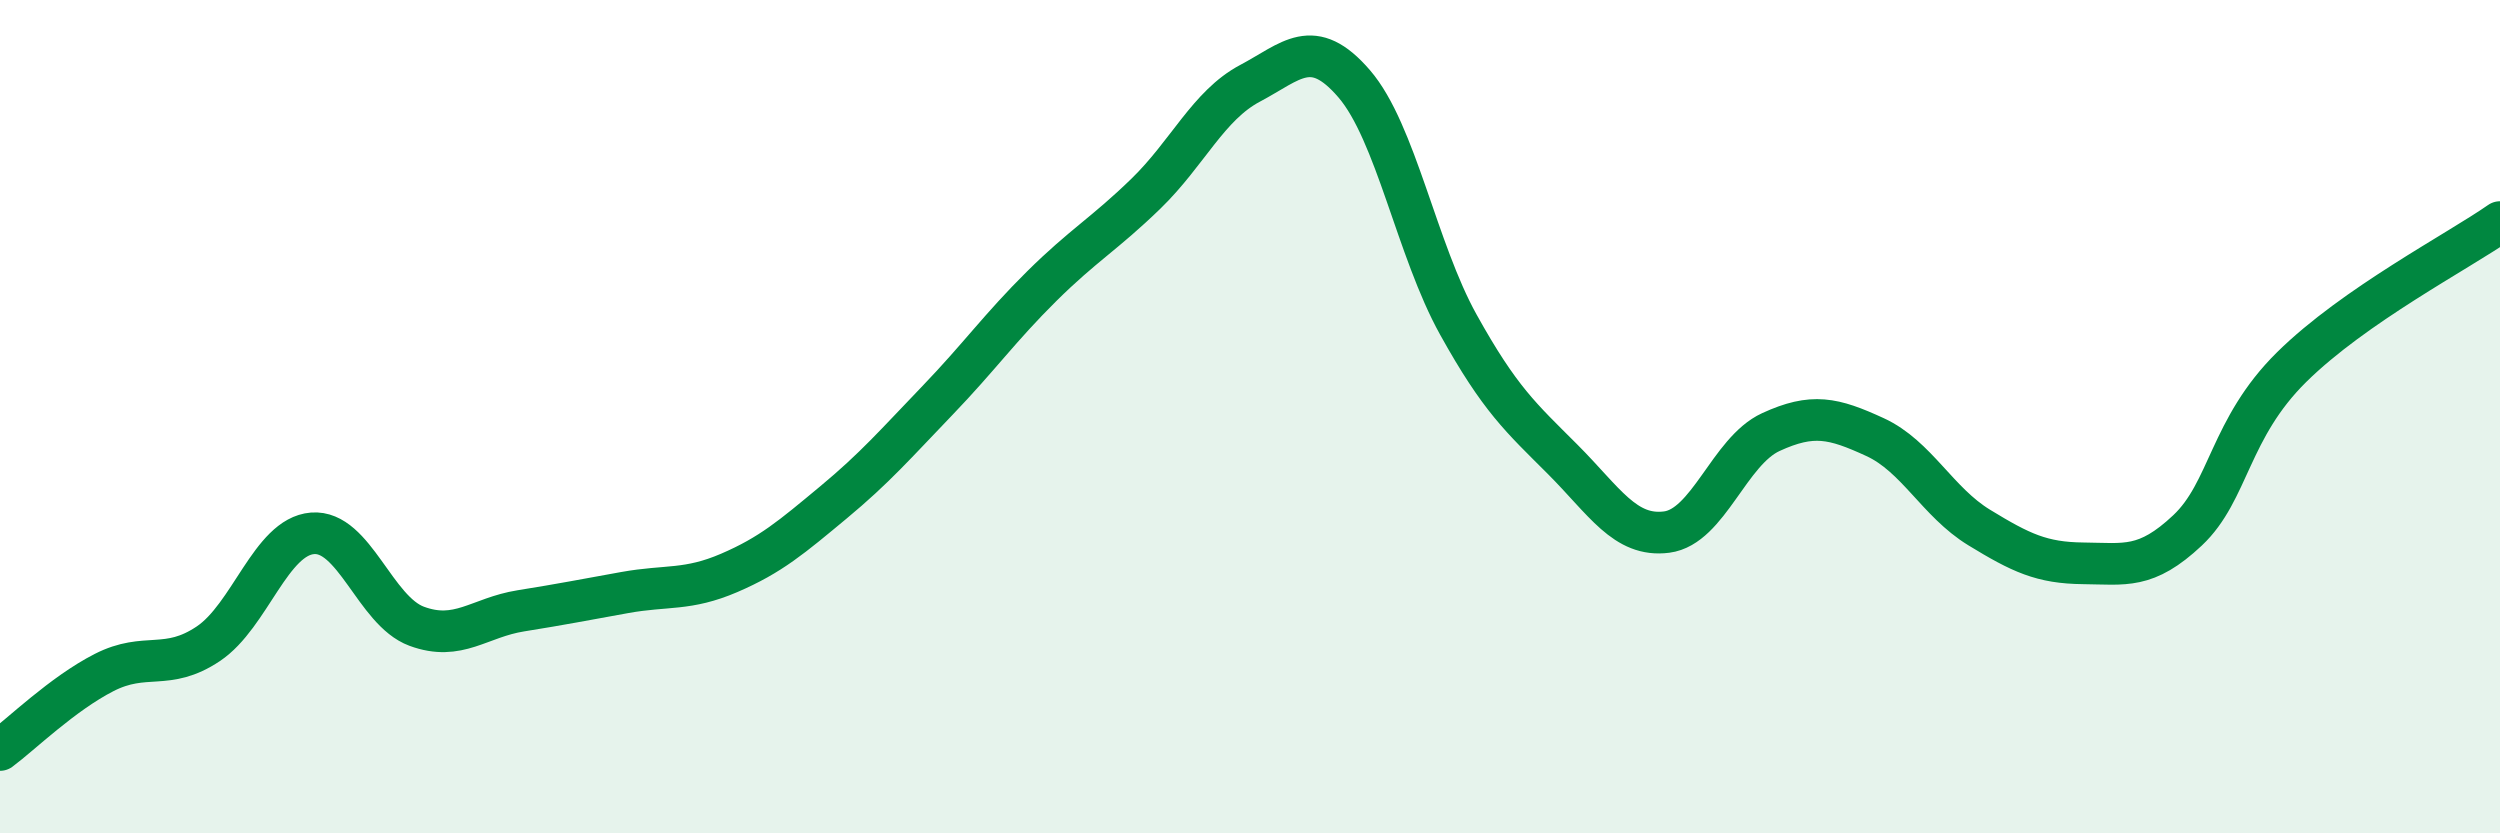
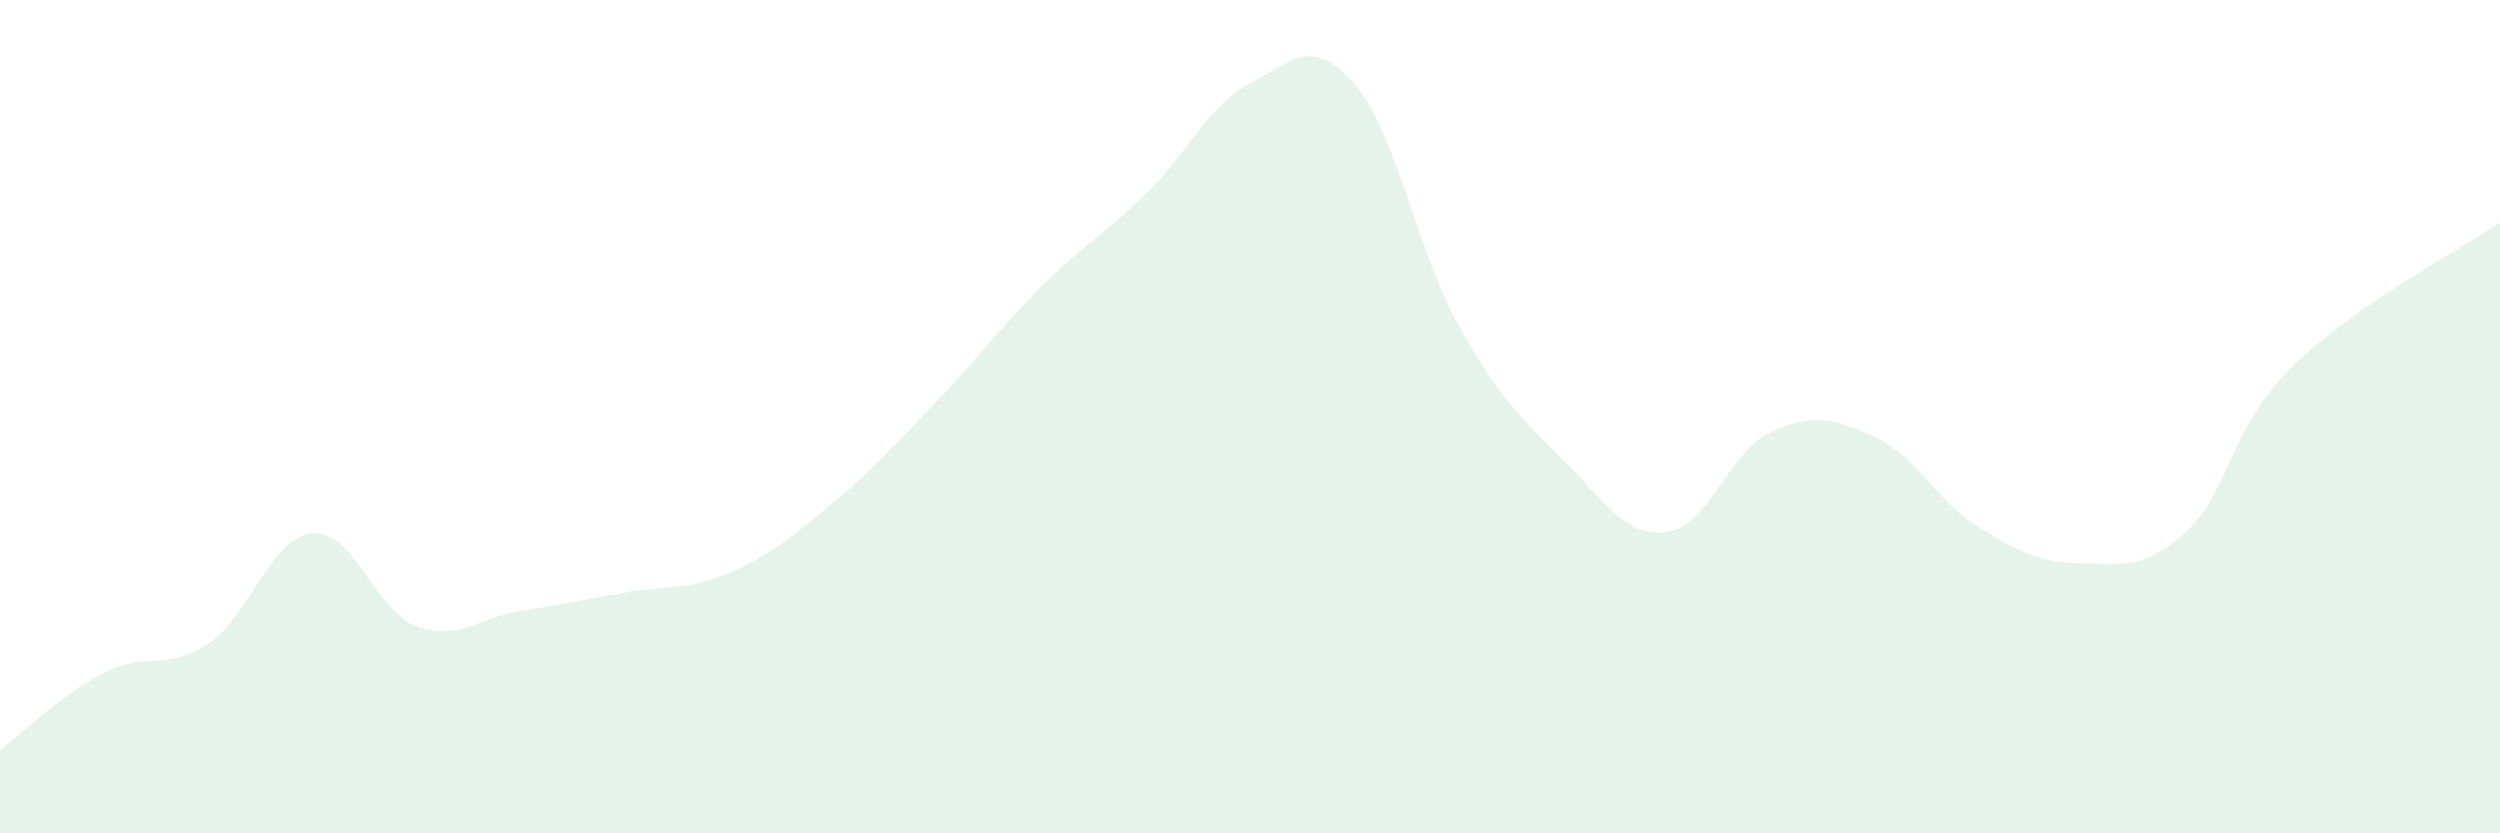
<svg xmlns="http://www.w3.org/2000/svg" width="60" height="20" viewBox="0 0 60 20">
  <path d="M 0,18 C 0.5,17.63 1.5,16.65 2.5,16.14 C 3.5,15.63 4,16.12 5,15.45 C 6,14.78 6.5,12.88 7.5,12.8 C 8.5,12.72 9,14.66 10,15.03 C 11,15.4 11.5,14.82 12.5,14.66 C 13.5,14.5 14,14.4 15,14.22 C 16,14.04 16.5,14.18 17.5,13.75 C 18.5,13.32 19,12.89 20,12.06 C 21,11.23 21.5,10.65 22.5,9.61 C 23.5,8.57 24,7.86 25,6.87 C 26,5.88 26.5,5.62 27.5,4.65 C 28.5,3.68 29,2.53 30,2 C 31,1.47 31.5,0.85 32.5,2.01 C 33.5,3.17 34,5.99 35,7.79 C 36,9.59 36.5,10.02 37.5,11.02 C 38.5,12.02 39,12.9 40,12.77 C 41,12.64 41.5,10.83 42.5,10.37 C 43.5,9.91 44,10.03 45,10.49 C 46,10.95 46.5,12.05 47.5,12.66 C 48.5,13.27 49,13.51 50,13.52 C 51,13.53 51.5,13.67 52.5,12.73 C 53.5,11.79 53.5,10.29 55,8.81 C 56.5,7.33 59,6.03 60,5.33L60 20L0 20Z" fill="#008740" opacity="0.1" stroke-linecap="round" stroke-linejoin="round" />
-   <path d="M 0,18 C 0.5,17.63 1.5,16.65 2.5,16.14 C 3.5,15.63 4,16.12 5,15.45 C 6,14.78 6.5,12.88 7.5,12.8 C 8.5,12.72 9,14.66 10,15.03 C 11,15.4 11.5,14.82 12.5,14.66 C 13.5,14.5 14,14.4 15,14.22 C 16,14.04 16.5,14.18 17.5,13.75 C 18.5,13.32 19,12.89 20,12.06 C 21,11.23 21.5,10.65 22.5,9.61 C 23.5,8.57 24,7.86 25,6.87 C 26,5.88 26.5,5.62 27.5,4.65 C 28.5,3.68 29,2.53 30,2 C 31,1.47 31.5,0.85 32.5,2.01 C 33.5,3.17 34,5.99 35,7.79 C 36,9.59 36.5,10.02 37.5,11.02 C 38.5,12.02 39,12.9 40,12.77 C 41,12.64 41.5,10.83 42.5,10.37 C 43.5,9.91 44,10.03 45,10.49 C 46,10.95 46.5,12.05 47.5,12.66 C 48.5,13.27 49,13.51 50,13.52 C 51,13.53 51.5,13.67 52.5,12.73 C 53.5,11.79 53.5,10.29 55,8.81 C 56.5,7.33 59,6.03 60,5.33" stroke="#008740" stroke-width="1" fill="none" stroke-linecap="round" stroke-linejoin="round" />
</svg>